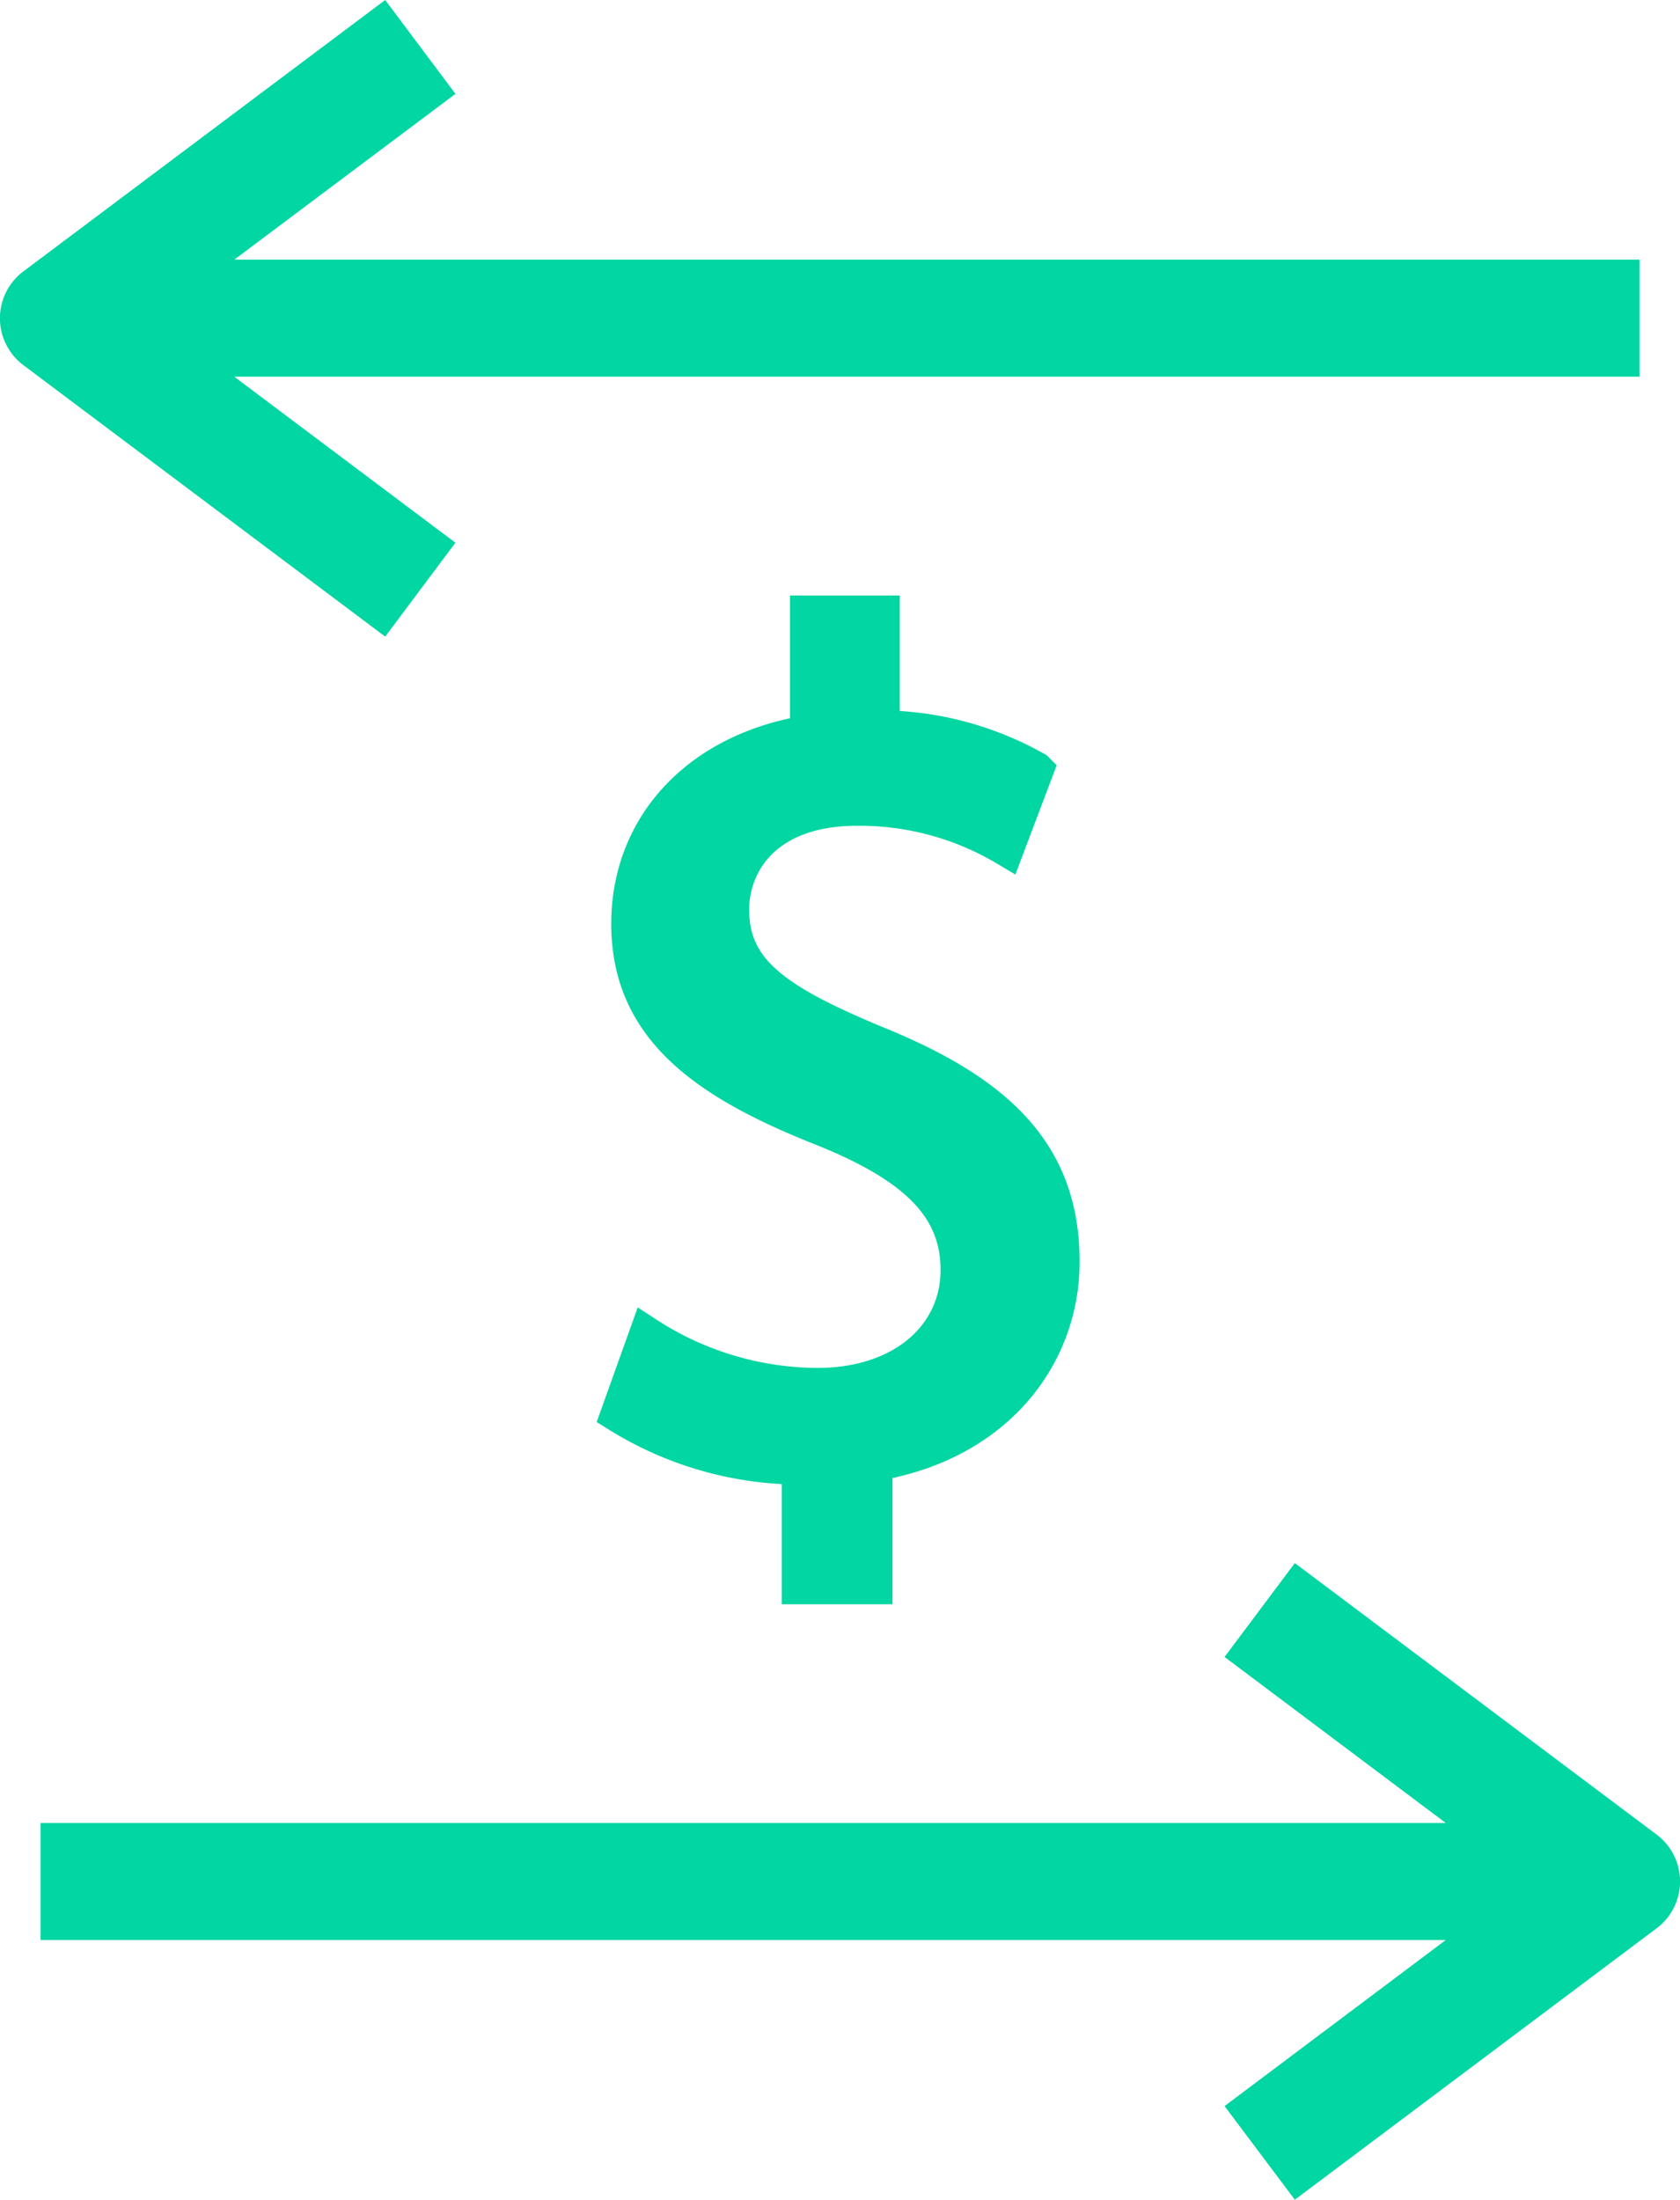
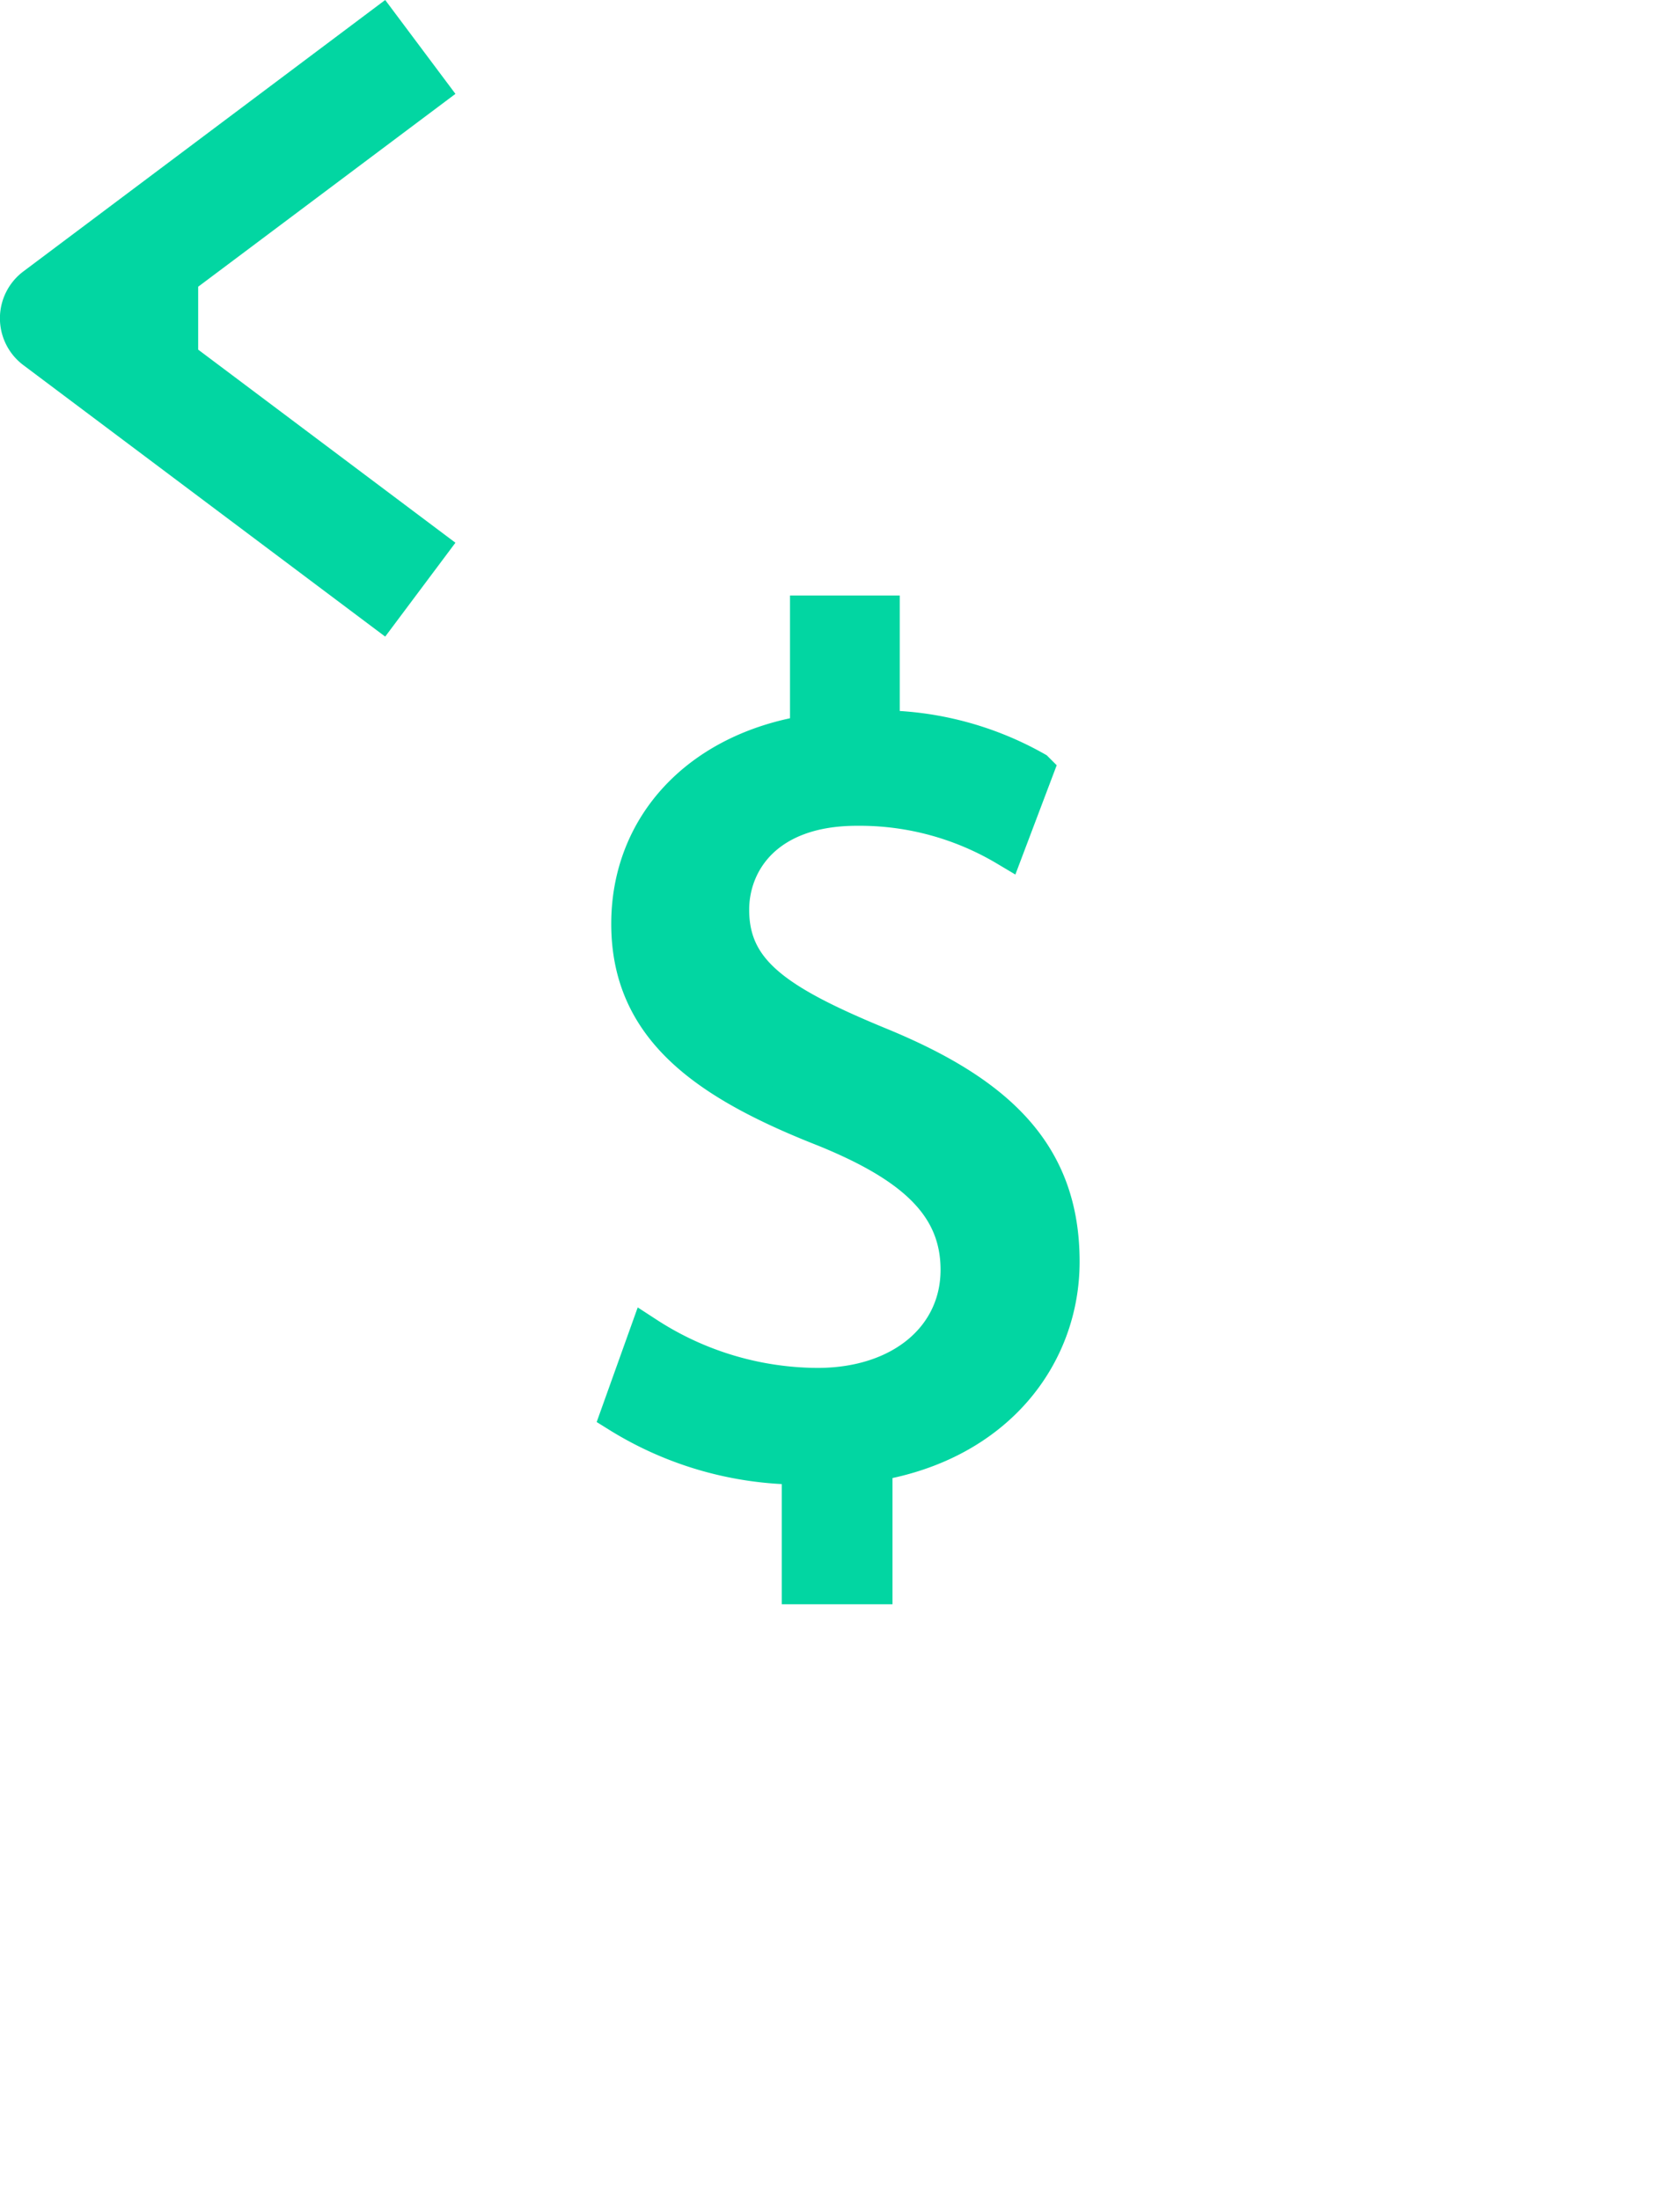
<svg xmlns="http://www.w3.org/2000/svg" width="46.551" height="60.937" viewBox="0 0 46.551 60.937">
  <defs>
    <style>.a{fill:#02d6a2;stroke:#02d6a2;}</style>
  </defs>
  <g transform="translate(-15.071 -4.3)">
    <g transform="translate(15.571 5)">
      <path class="a" d="M46.238,51.032a8.741,8.741,0,0,1-4.725-1.412l-.788,2.2a9.552,9.552,0,0,0,5.022,1.444v3.316h2.068v-3.41C51.2,52.607,53,50.176,53,47.589c0-2.927-1.7-4.629-5.084-6.01-2.86-1.181-4.072-2.037-4.072-3.74,0-1.313.951-2.825,3.486-2.825a7.934,7.934,0,0,1,4.133,1.116l.82-2.168a8.832,8.832,0,0,0-4.267-1.146V29.634H45.975V32.95c-3.017.488-4.953,2.562-4.953,5.28,0,2.862,2.071,4.366,5.417,5.68,2.427.986,3.708,2.1,3.708,3.906C50.146,49.685,48.571,51.032,46.238,51.032Z" transform="translate(-24.085 -13.338)" />
-       <path class="a" d="M26.991,6.8,25.644,5l-9.623,7.217a1.122,1.122,0,0,0,0,1.8l9.623,7.218,1.347-1.8-6.929-5.2H60V11.993H20.062Z" transform="translate(-15.571 -5)" />
-       <path class="a" d="M51.624,86.694l9.623-7.217a1.122,1.122,0,0,0,0-1.8l-9.623-7.219-1.347,1.8,6.929,5.2H17.269V79.7H57.206l-6.929,5.2Z" transform="translate(-16.146 -27.157)" />
+       <path class="a" d="M26.991,6.8,25.644,5l-9.623,7.217a1.122,1.122,0,0,0,0,1.8l9.623,7.218,1.347-1.8-6.929-5.2V11.993H20.062Z" transform="translate(-15.571 -5)" />
    </g>
  </g>
</svg>